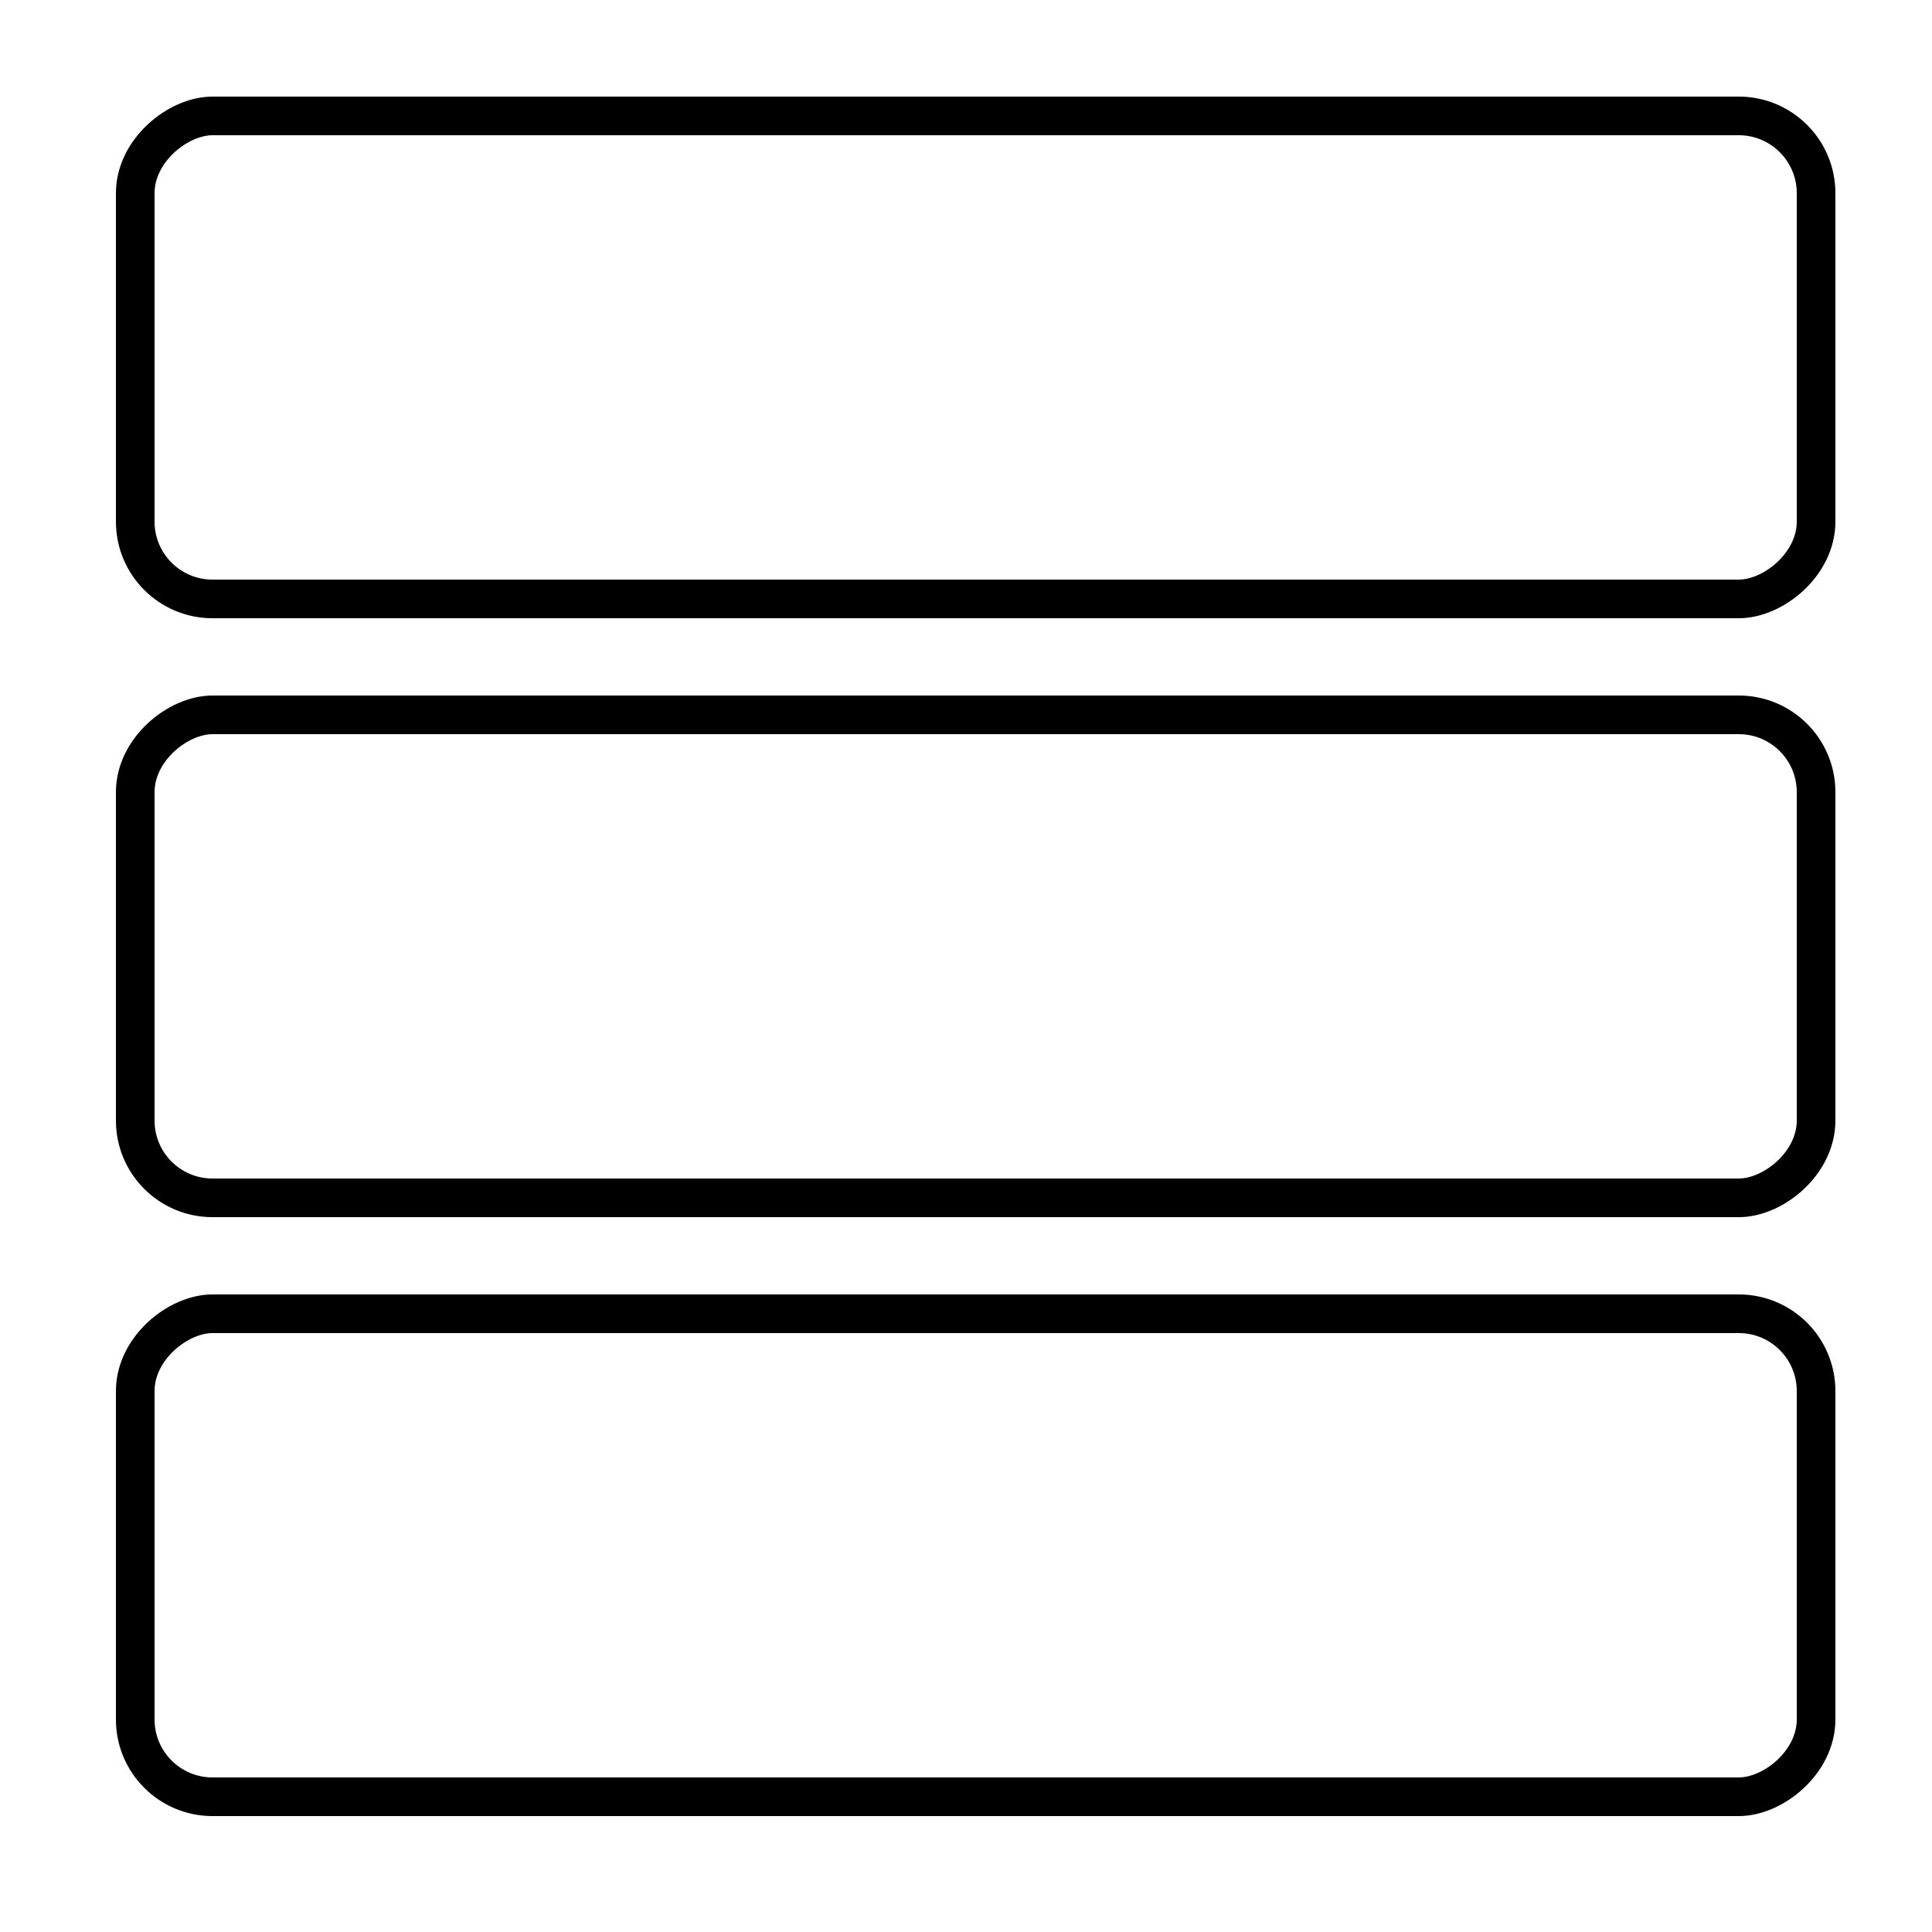
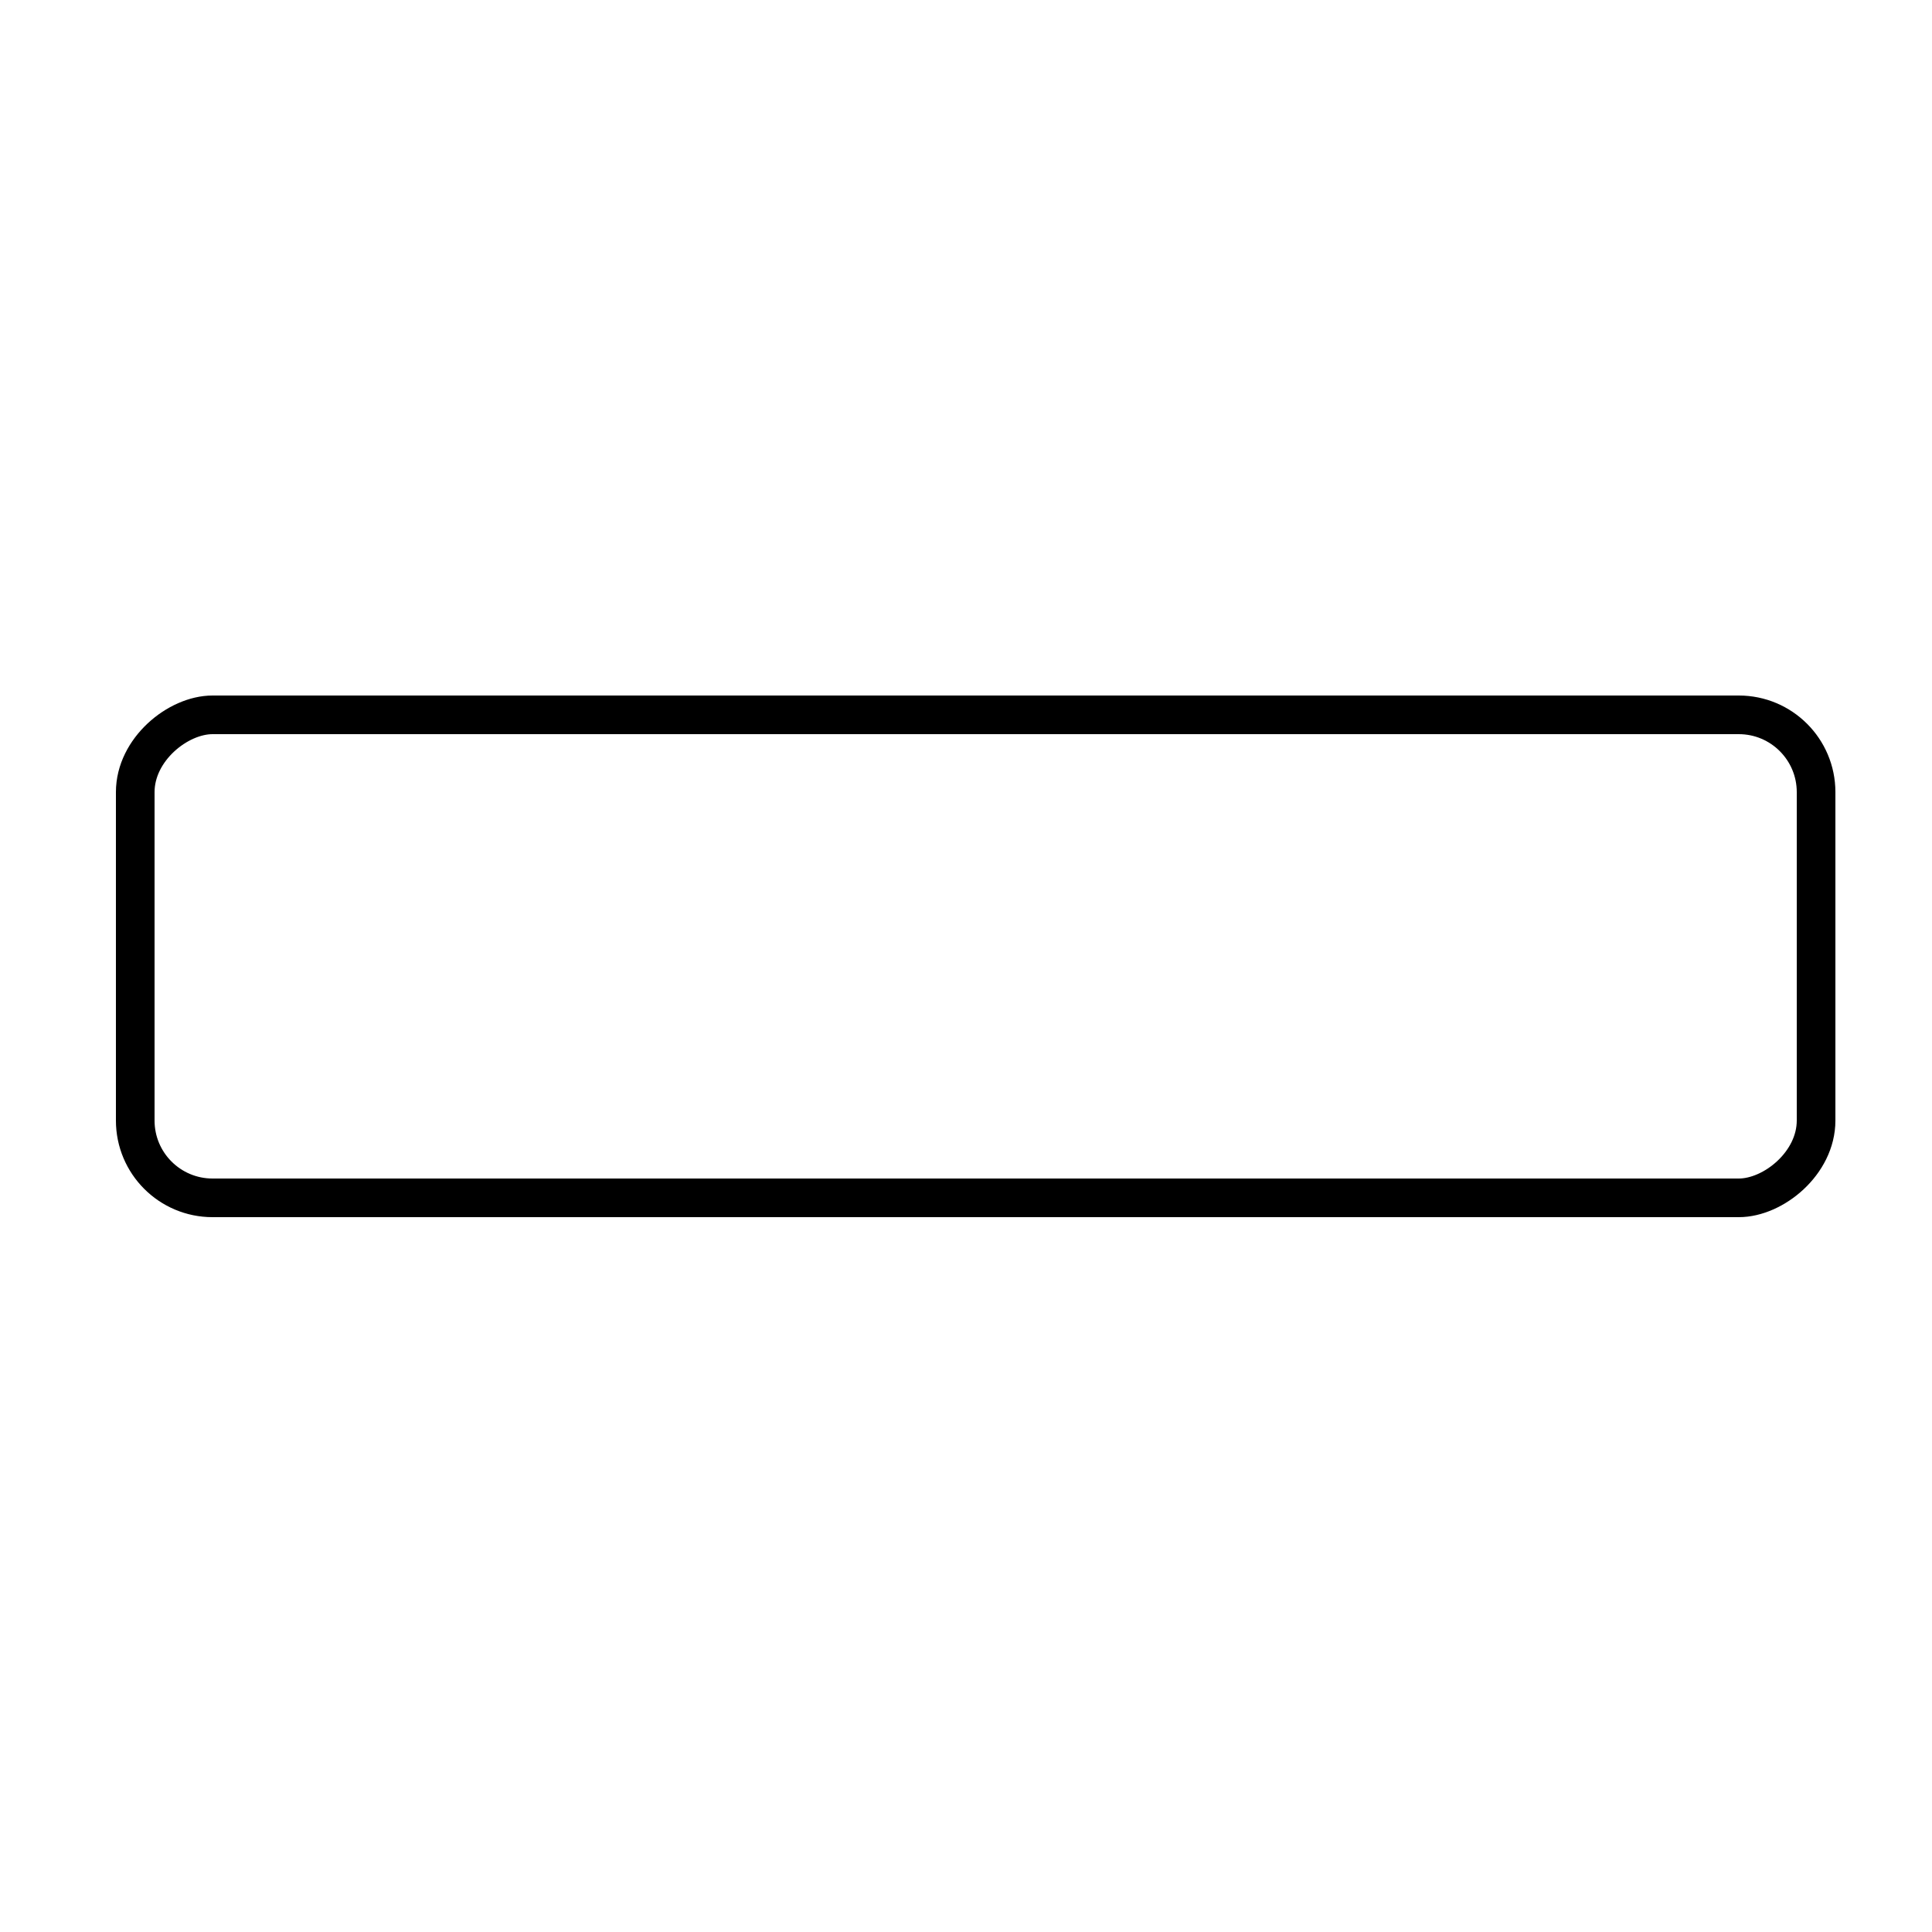
<svg xmlns="http://www.w3.org/2000/svg" width="100" height="100" viewBox="0 0 100 100" fill="none">
-   <rect x="7" y="31" width="25" height="87" rx="4" transform="rotate(-90 7 31)" stroke="black" stroke-width="2" />
-   <rect x="7" y="93" width="25" height="87" rx="4" transform="rotate(-90 7 93)" stroke="black" stroke-width="2" />
  <rect x="7" y="62" width="25" height="87" rx="4" transform="rotate(-90 7 62)" stroke="black" stroke-width="2" />
</svg>